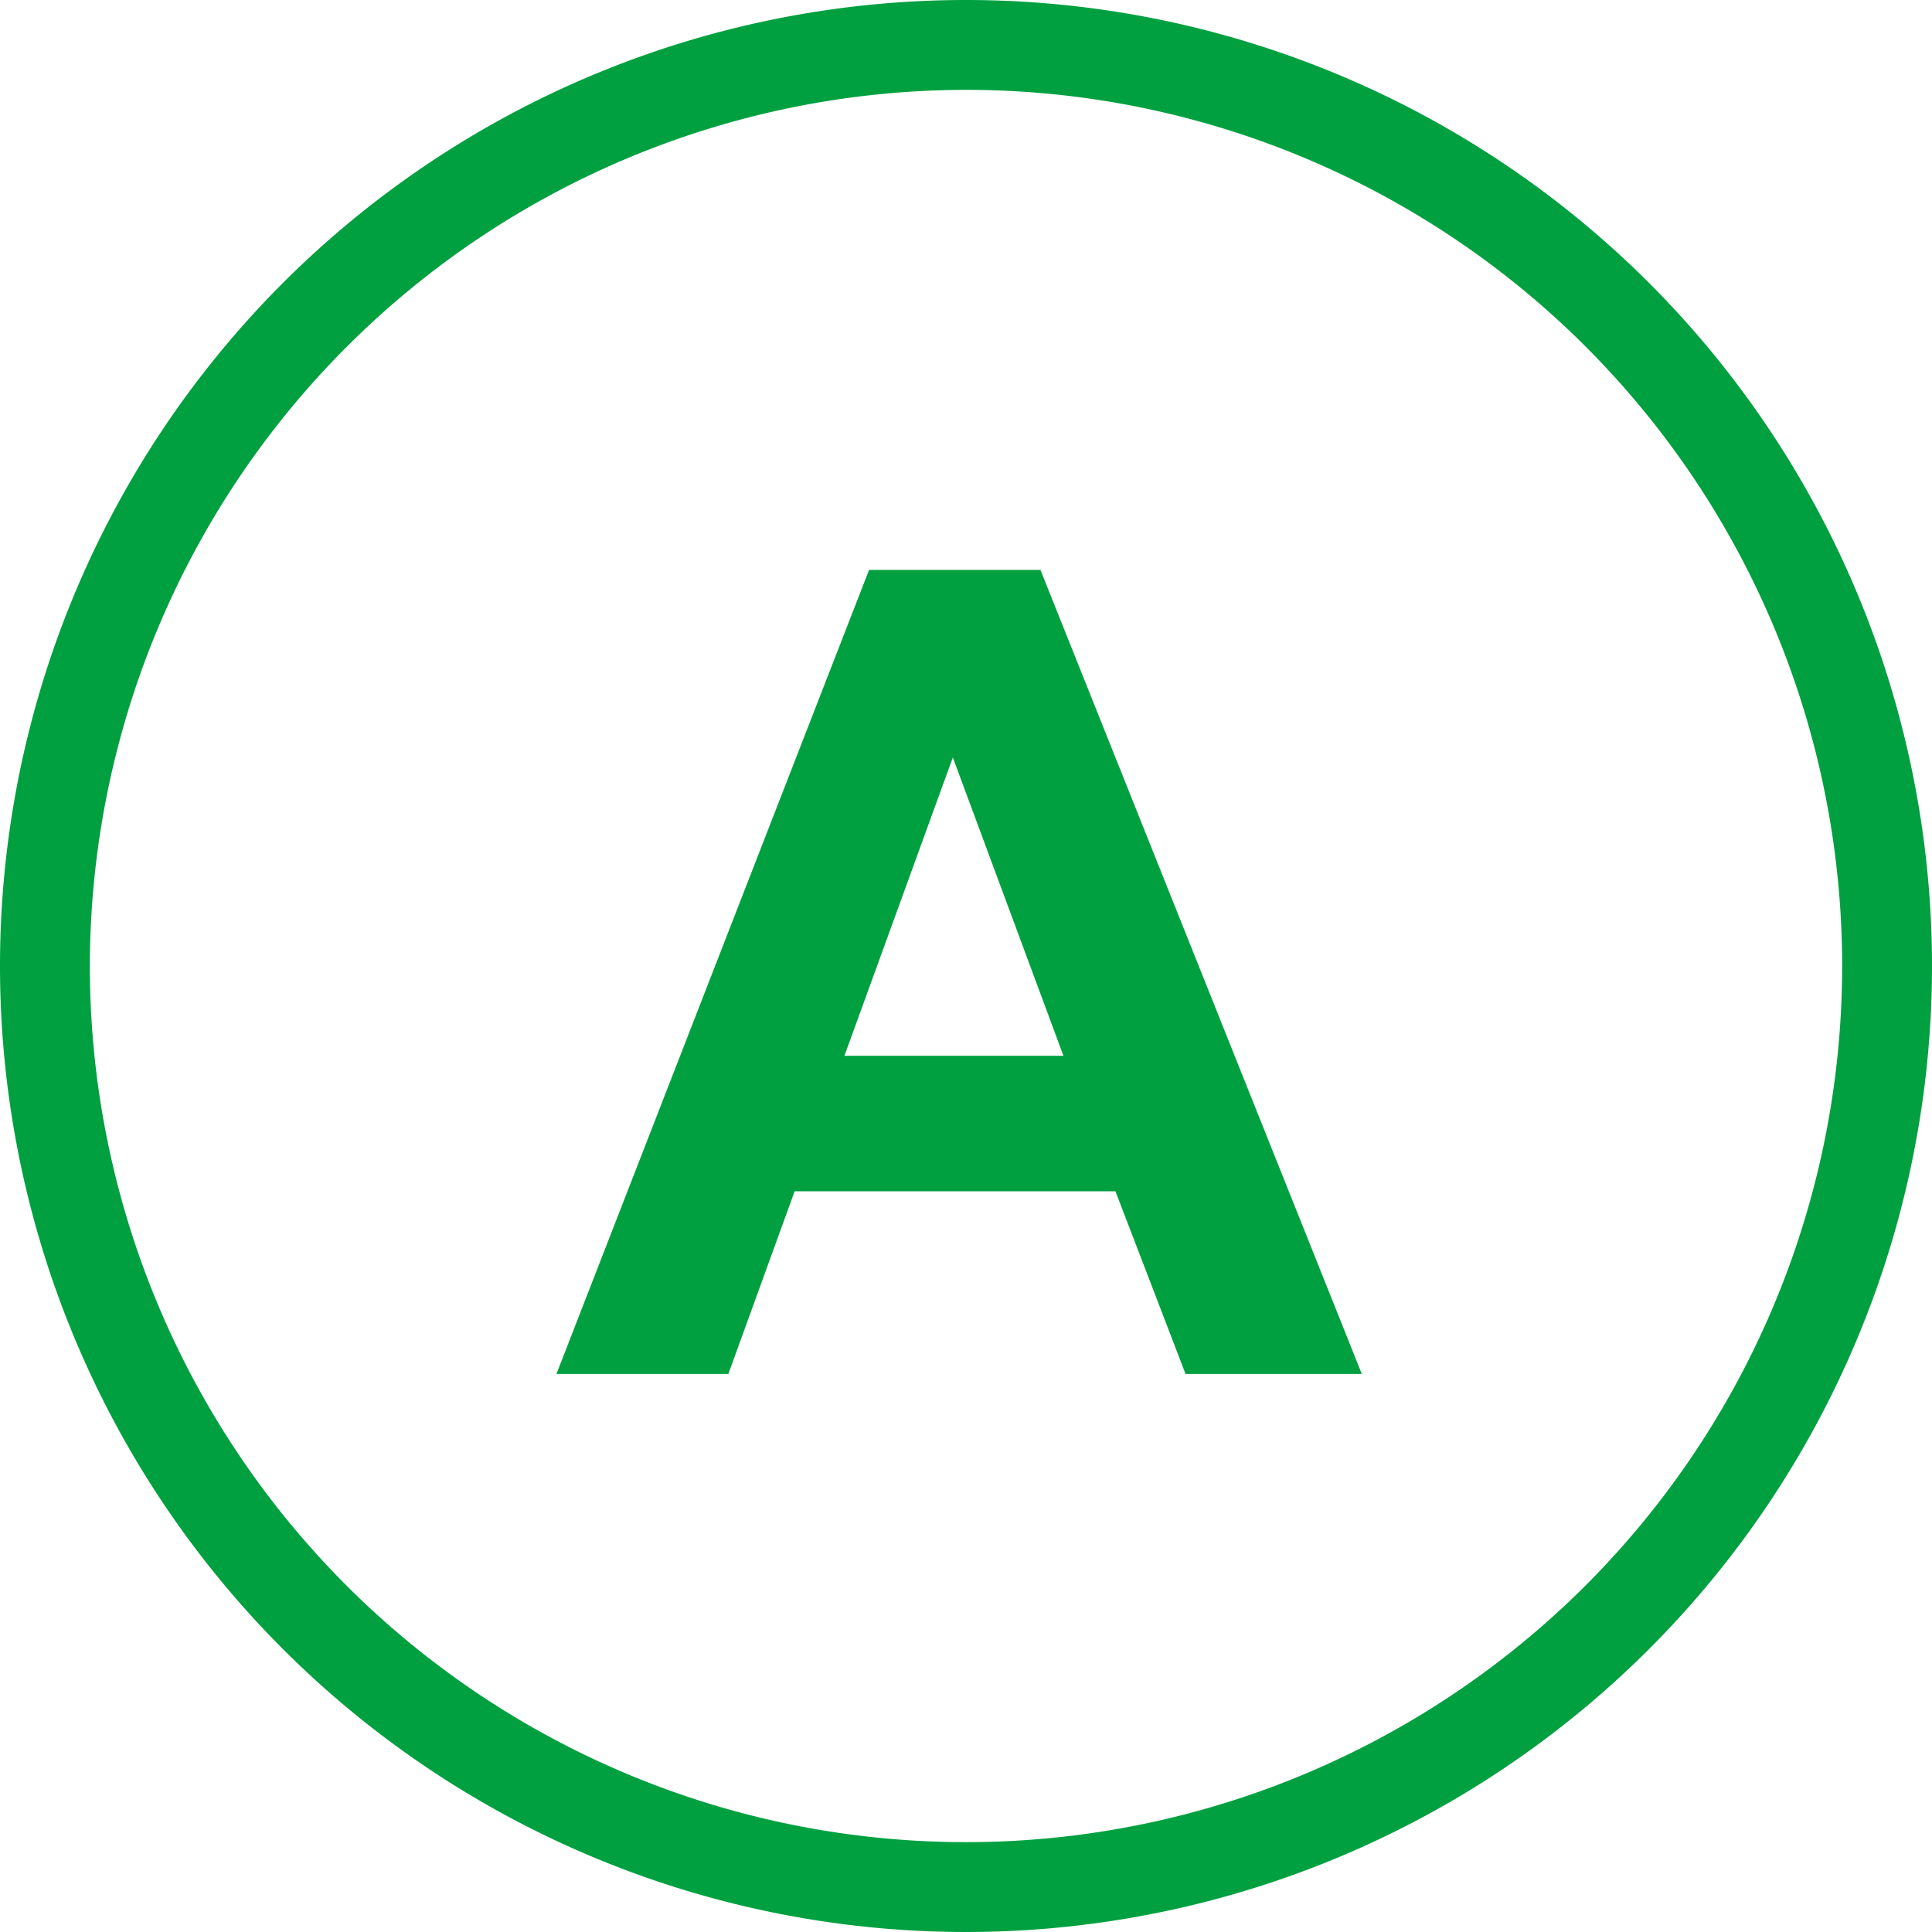
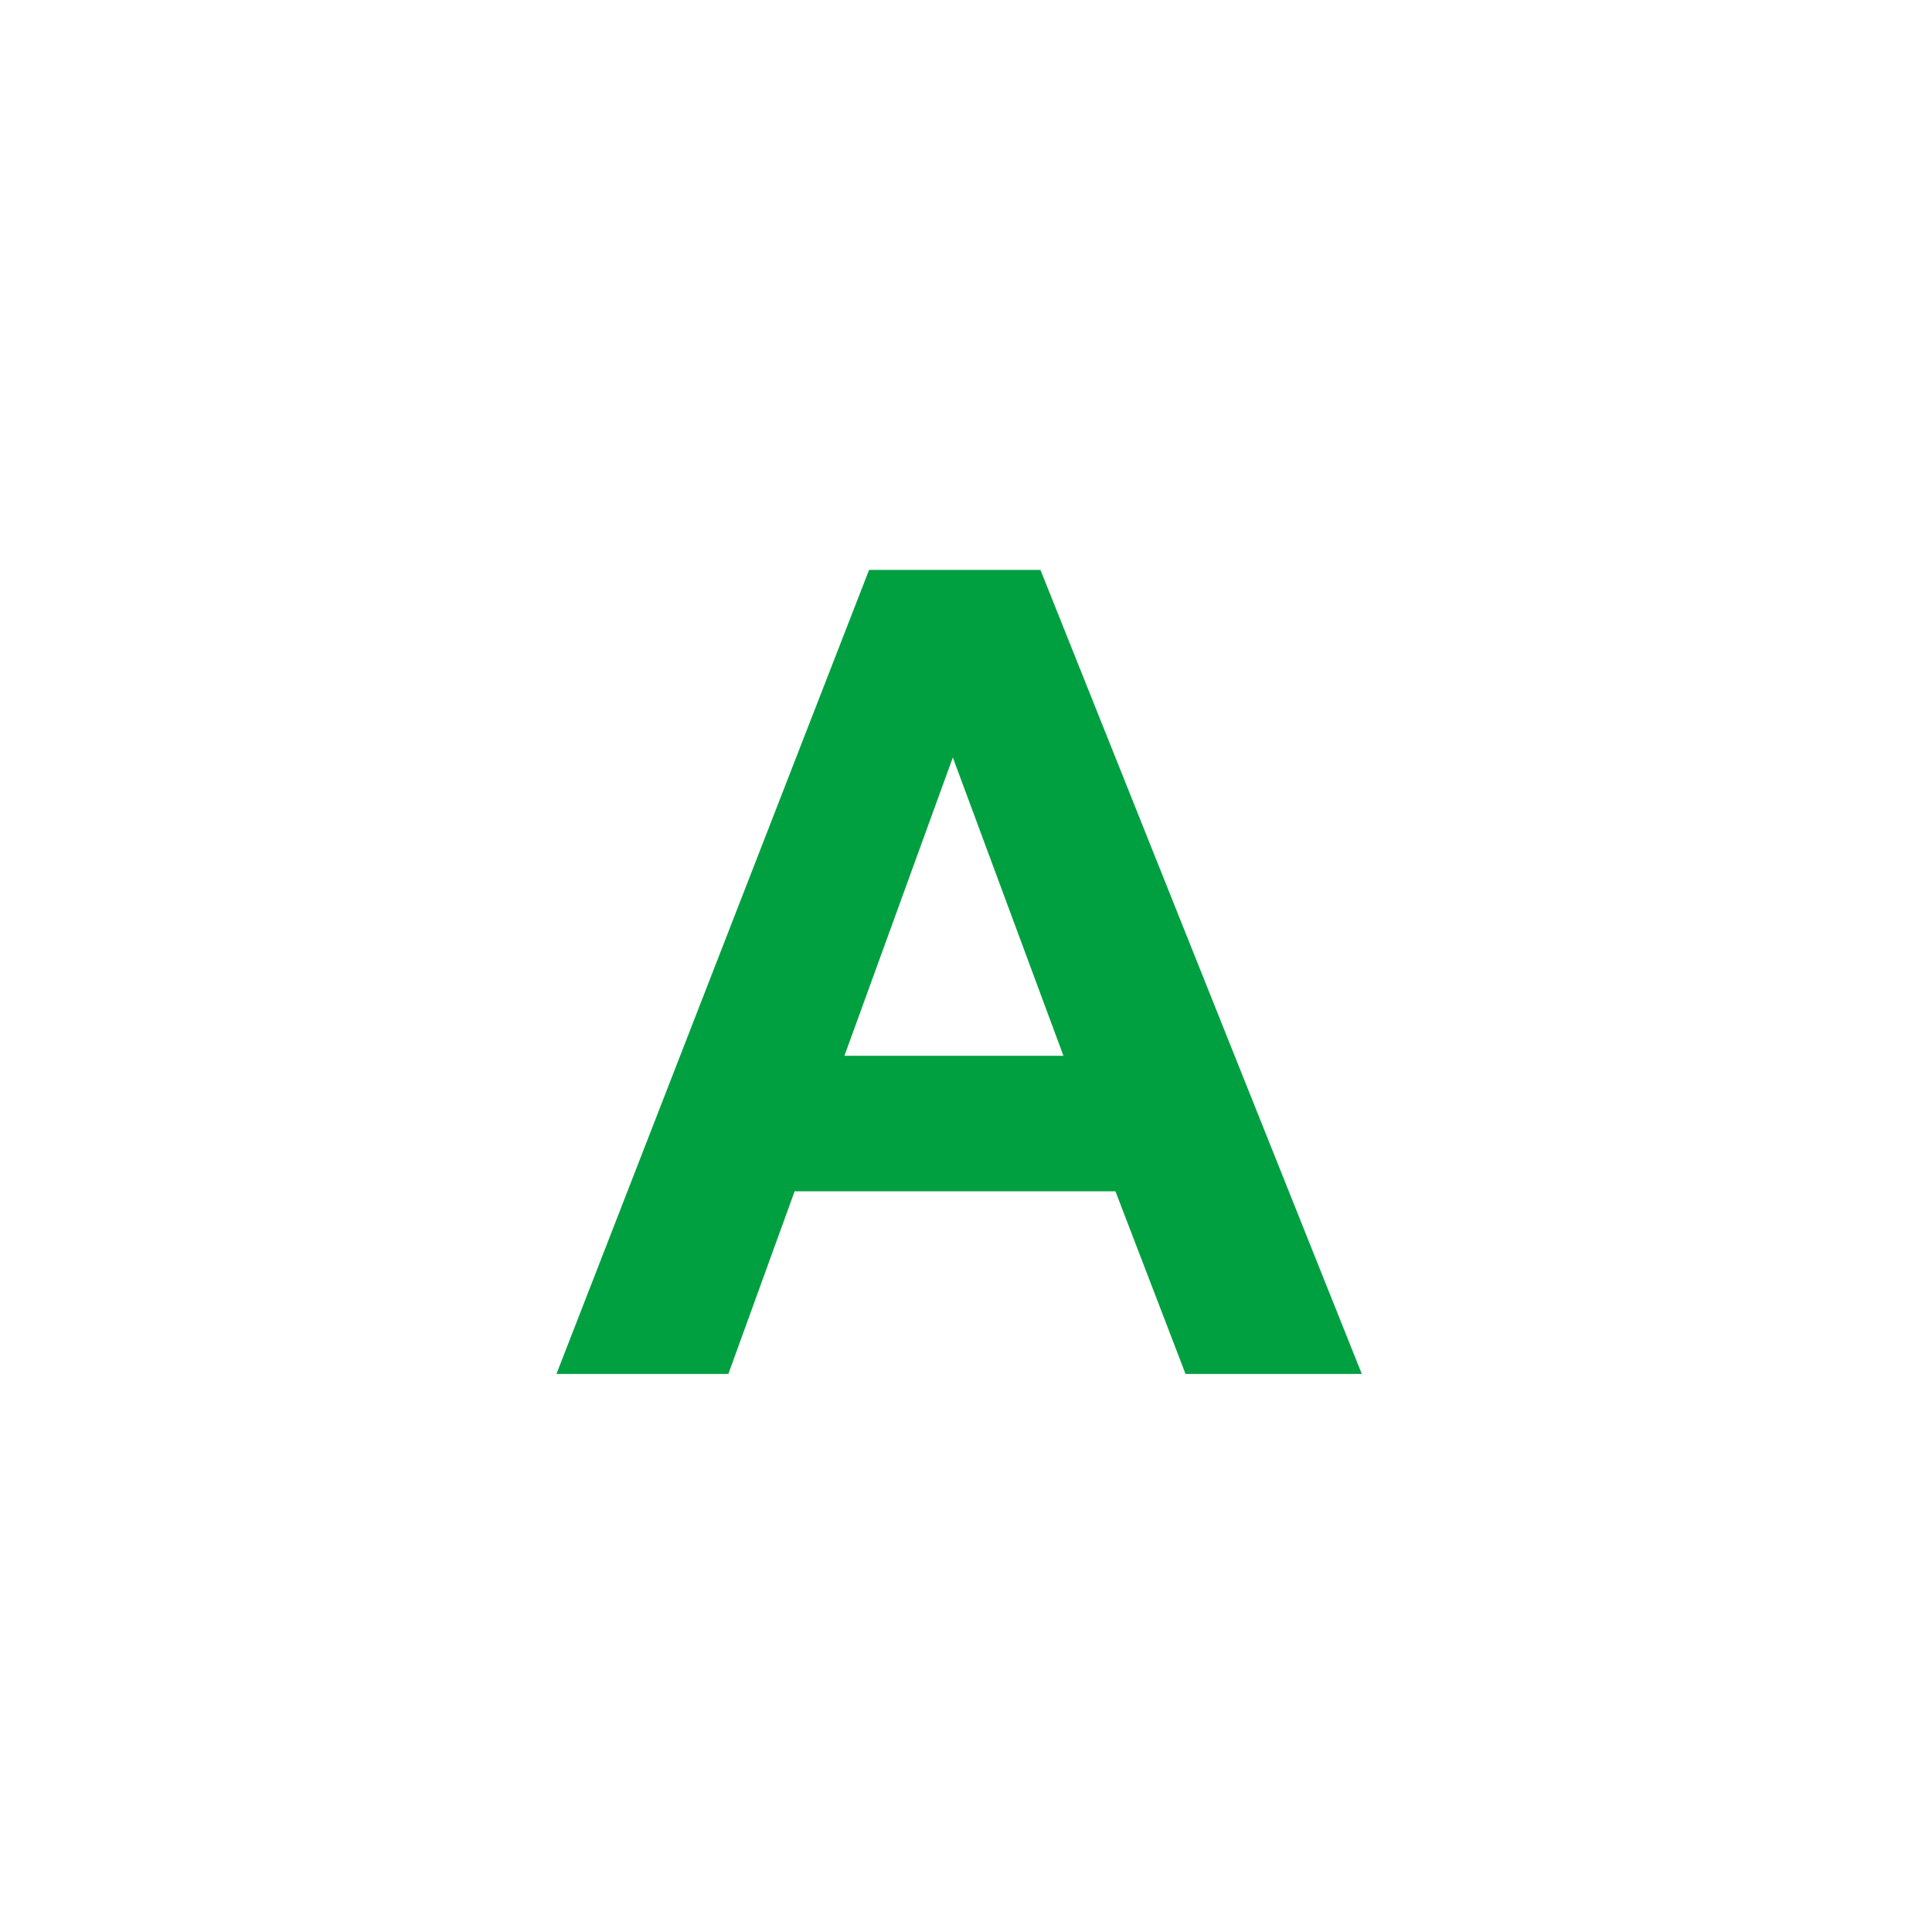
<svg xmlns="http://www.w3.org/2000/svg" width="43" height="43" viewBox="0 0 43 43">
  <defs>
    <style>.a,.b{fill:#00a040;}.b{fill-rule:evenodd;}</style>
  </defs>
-   <path class="a" d="M21.5,2A19.5,19.5,0,1,1,2,21.5,19.522,19.522,0,0,1,21.5,2m0-2A21.5,21.5,0,1,0,43,21.5,21.5,21.5,0,0,0,21.5,0Z" />
  <path class="b" d="M23.157,12.684H19.343l-6.958,17.895h3.826l1.475-4.065h7.14l1.56,4.065h3.923Zm-4.363,10.815,2.413-6.64,2.462,6.64Z" />
</svg>